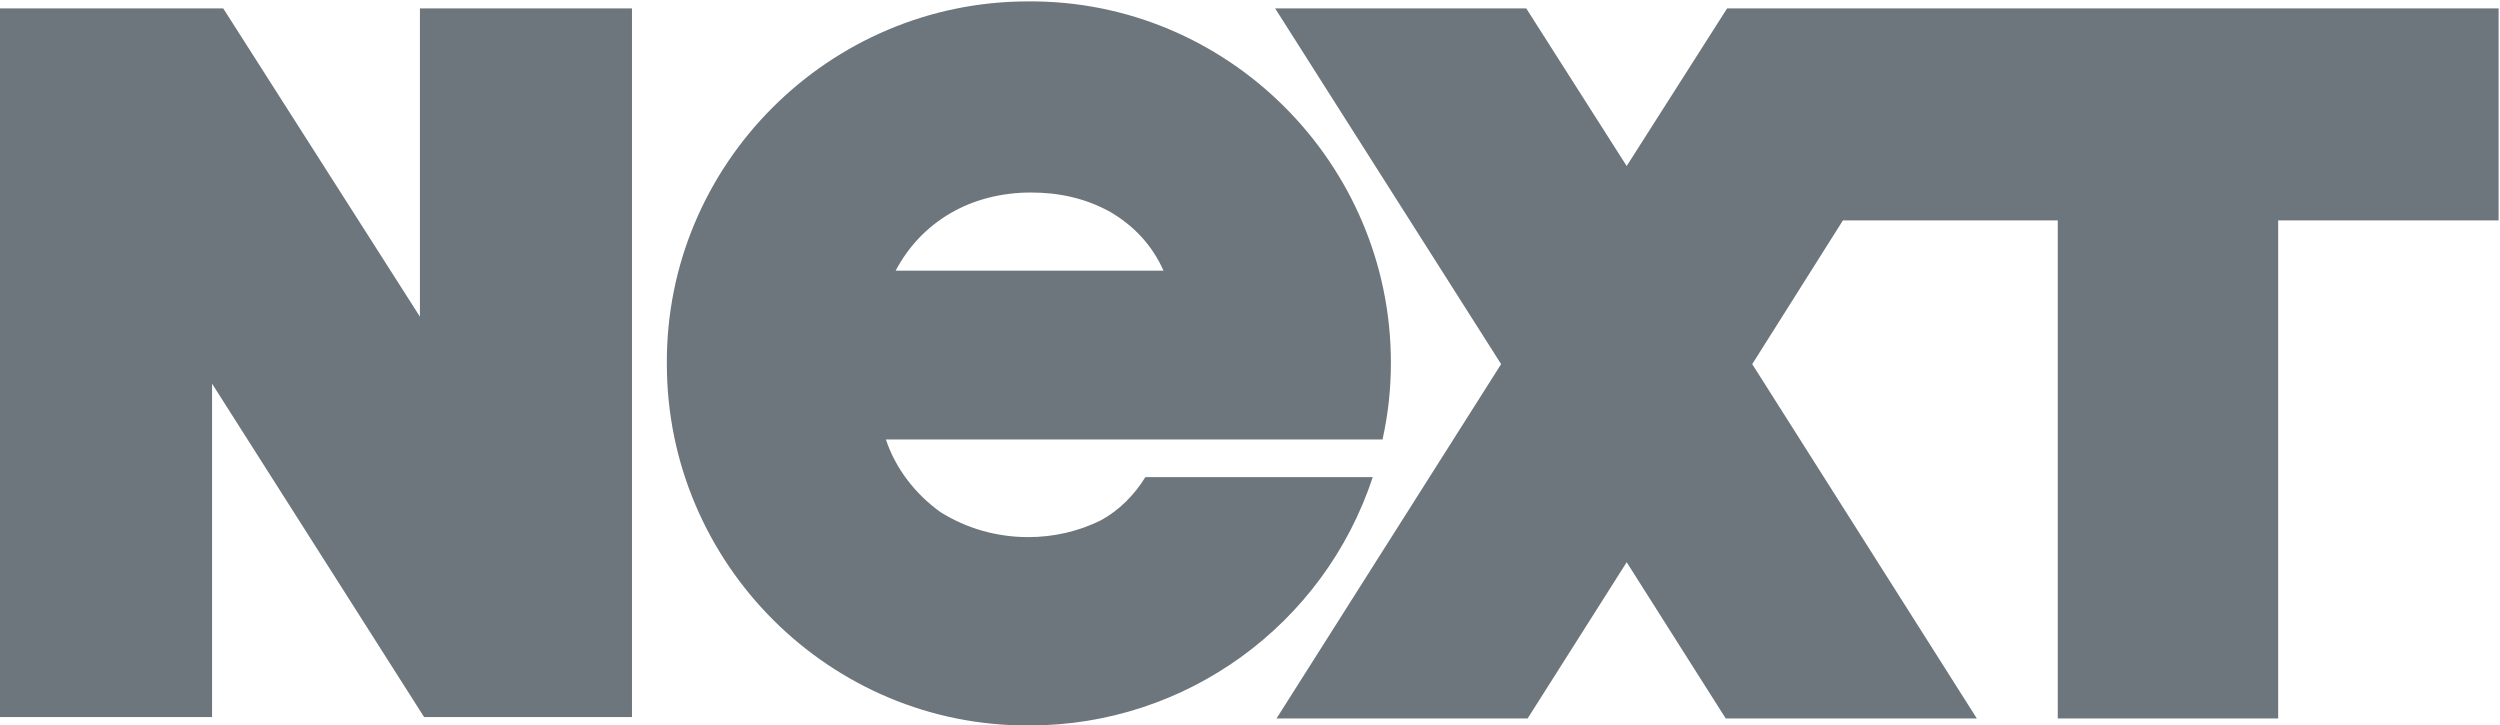
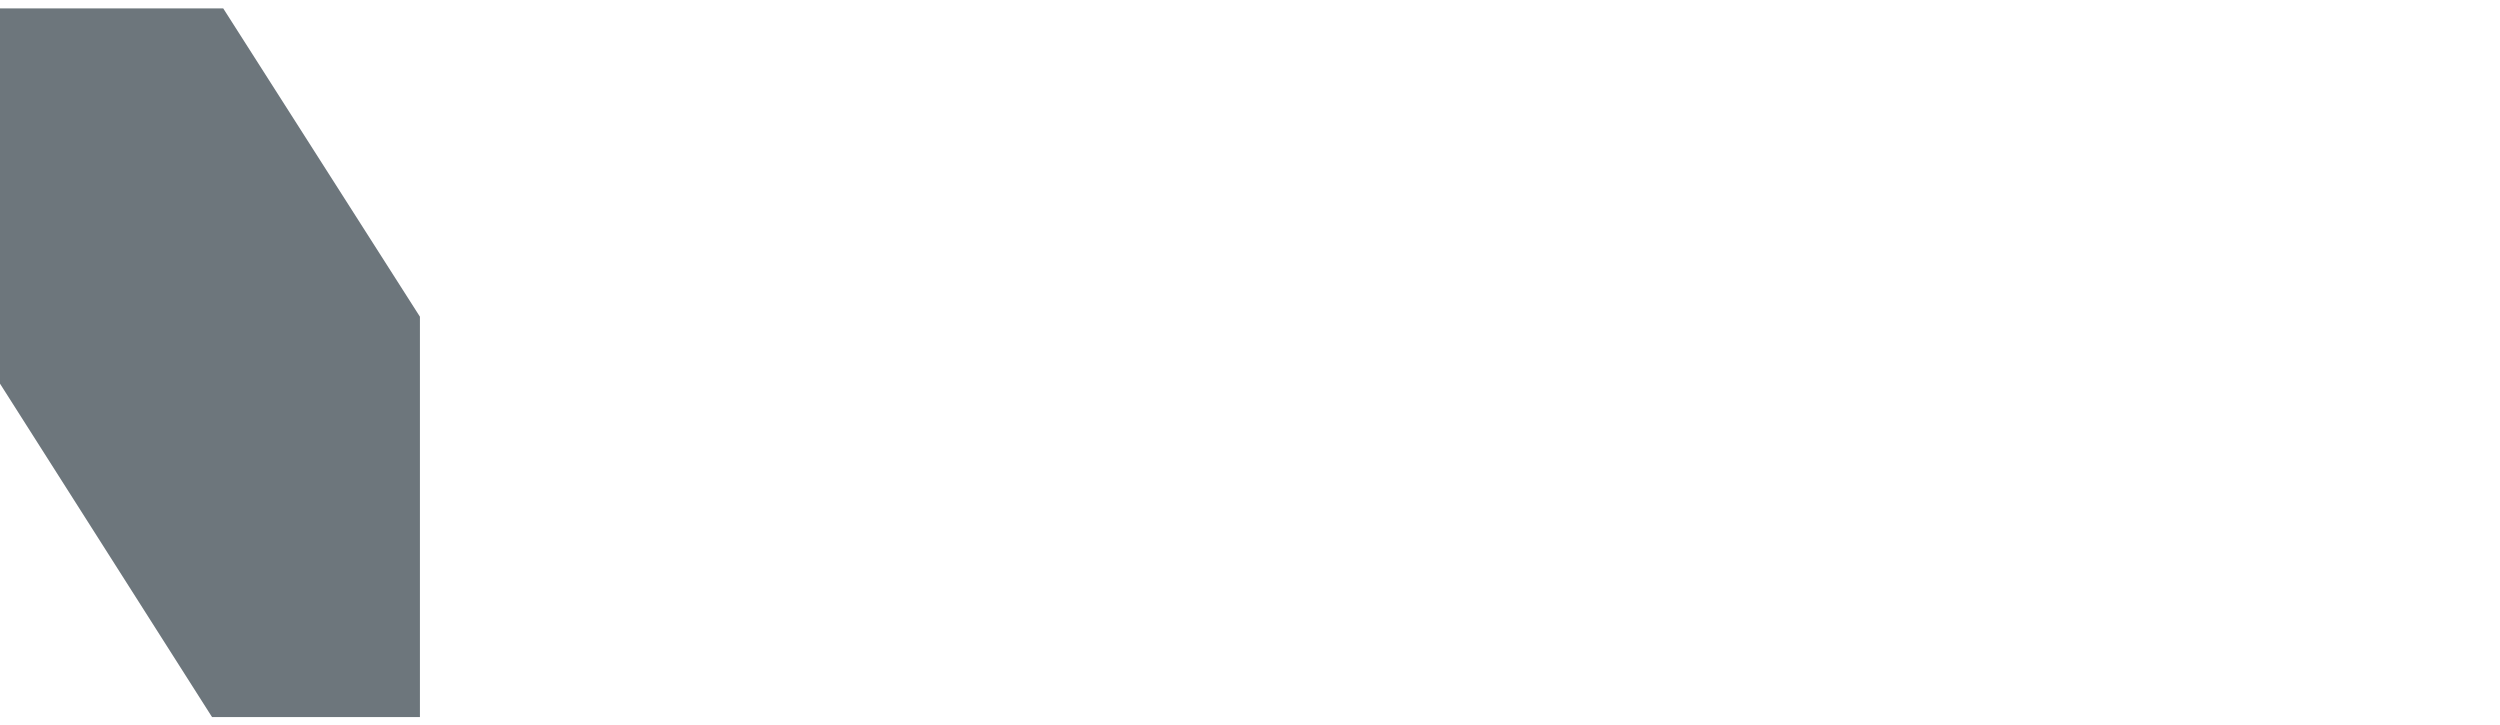
<svg xmlns="http://www.w3.org/2000/svg" id="Layer_1" data-name="Layer 1" version="1.1" viewBox="0 0 179.2 52">
  <defs>
    <style>
      .cls-1 {
        fill: #6d767c;
        stroke-width: 0px;
      }
    </style>
  </defs>
  <g id="Group_7643" data-name="Group 7643">
-     <path id="Path_16749" data-name="Path 16749" class="cls-1" d="M30.1.6h15.2v50.8h-14.9l-15.2-23.9v23.9H0V.6h16l14.1,22.1V.6Z" />
-     <path id="Path_16750" data-name="Path 16750" class="cls-1" d="M99.7,26c0-14.3-11.7-26-26-25.9-14.3,0-26,11.7-25.9,26,0,14.3,11.7,26,26,25.9,11.2,0,21.1-7.2,24.6-17.8h-16.3c-.8,1.3-1.9,2.4-3.2,3.1-1.6.8-3.4,1.2-5.2,1.2-2.2,0-4.4-.6-6.3-1.8-1.8-1.3-3.2-3.1-3.9-5.2h35.6c.4-1.8.6-3.6.6-5.5ZM64.2,19.4c.9-1.7,2.2-3.1,3.9-4.1,1.7-1,3.7-1.5,5.8-1.5,2,0,3.9.4,5.7,1.4,1.7,1,3,2.4,3.8,4.2h-19Z" />
-     <path id="Path_16751" data-name="Path 16751" class="cls-1" d="M123.8.6l-7.2,11.3-7.2-11.3h-18l16.2,25.5-16.1,25.4h18l7.1-11.2,7.1,11.2h18l-16.1-25.4,6.5-10.3h15.4v35.7h15.8V15.8h15.8V.6h-55.4Z" />
+     <path id="Path_16749" data-name="Path 16749" class="cls-1" d="M30.1.6v50.8h-14.9l-15.2-23.9v23.9H0V.6h16l14.1,22.1V.6Z" />
  </g>
</svg>